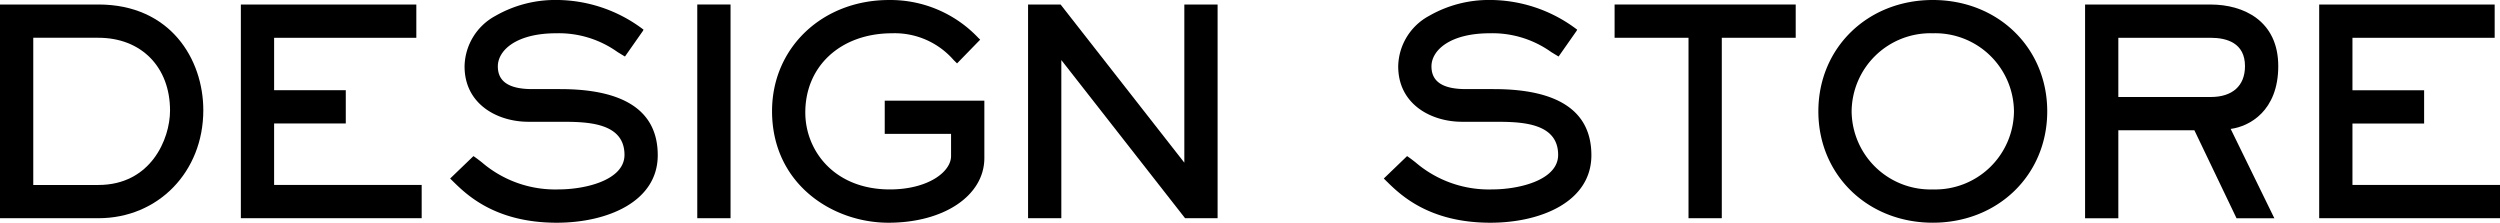
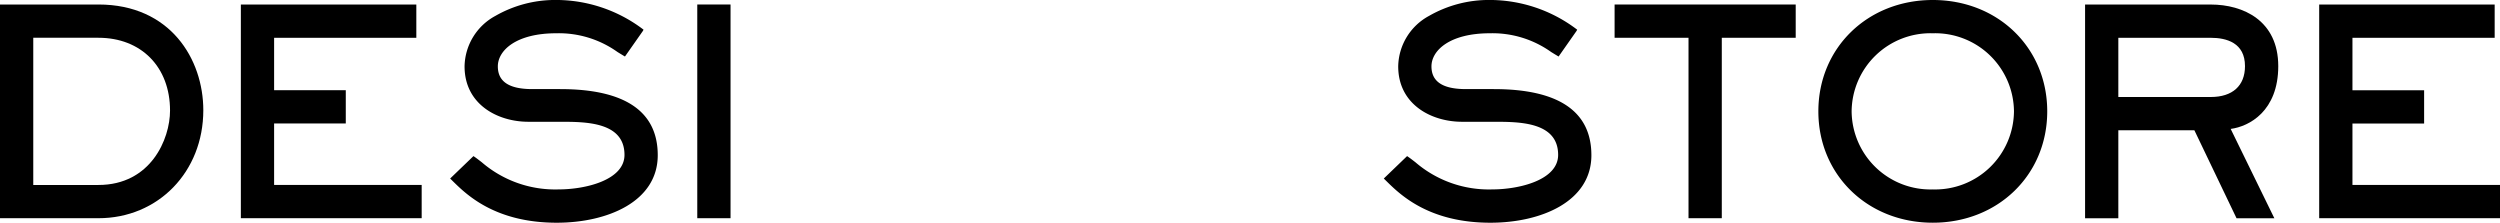
<svg xmlns="http://www.w3.org/2000/svg" height="25.4" viewBox="0 0 285.129 25.4" width="285.129">
  <path d="m422.594-114.63h-11.225v24.374h11.225c6.82 0 11.963-5.295 11.963-12.315 0-5.808-3.744-12.059-11.963-12.059zm-7.431 3.794h7.431c4.886 0 8.168 3.334 8.168 8.3 0 3.282-2.217 8.489-8.168 8.489h-7.431z" transform="translate(-411.369 115.143)" />
  <path d="m465.1-101.059h8.174v-3.794h-8.174v-5.982h16.22v-3.794h-20.013v24.374h20.623v-3.795h-16.83z" transform="translate(-433.837 115.143)" />
  <path d="m517.25-105.4h-3.174c-2.649 0-3.936-.848-3.936-2.591 0-1.819 2.084-3.776 6.661-3.776a11.518 11.518 0 0 1 6.986 2.136c.238.146.476.293.718.437l.133.079 2.044-2.915.075-.147-.131-.1a16.462 16.462 0 0 0 -9.921-3.288 13.7 13.7 0 0 0 -6.842 1.815 6.673 6.673 0 0 0 -3.518 5.756c0 4.343 3.775 6.321 7.283 6.321h3.59c2.934 0 7.367 0 7.367 3.776 0 2.888-4.482 3.937-7.495 3.937a12.833 12.833 0 0 1 -8.788-3.1c-.3-.23-.575-.447-.832-.622l-.111-.076-2.659 2.558.292.286c1.566 1.543 4.825 4.754 11.872 4.754 5.731 0 11.514-2.381 11.514-7.7.001-5.004-3.743-7.54-11.128-7.54z" transform="translate(-453.361 115.562)" />
  <path d="m79.525.513h3.794v24.374h-3.794z" />
-   <path d="m584.291-100.292h7.565v2.527c0 1.831-2.67 3.808-6.982 3.808-6.33 0-9.642-4.416-9.642-8.777 0-5.319 4.071-9.033 9.9-9.033a8.913 8.913 0 0 1 7.005 3.038c.1.1.193.193.284.281l.119.116 2.637-2.707-.222-.212a13.789 13.789 0 0 0 -10.175-4.309c-7.605 0-13.341 5.446-13.341 12.668 0 8.269 6.84 12.732 13.277 12.732 6.337 0 10.937-3.1 10.937-7.379v-6.545h-11.362z" transform="translate(-483.386 115.562)" />
-   <path d="m642.345-96.592-14.114-18.038h-3.709v24.374h3.794v-18.038l14.114 18.038h3.709v-24.374h-3.794z" transform="translate(-507.27 115.143)" />
  <path d="m710.825-105.4h-3.173c-2.649 0-3.937-.848-3.937-2.591 0-1.819 2.085-3.776 6.661-3.776a11.521 11.521 0 0 1 6.987 2.136c.238.146.475.293.719.437l.132.079 2.044-2.915.076-.146-.131-.1a16.46 16.46 0 0 0 -9.921-3.289 13.7 13.7 0 0 0 -6.842 1.815 6.673 6.673 0 0 0 -3.518 5.756c0 4.343 3.775 6.321 7.283 6.321h3.59c2.934 0 7.367 0 7.367 3.776 0 2.888-4.482 3.937-7.495 3.937a12.833 12.833 0 0 1 -8.788-3.1c-.3-.23-.575-.447-.832-.622l-.112-.076-2.658 2.558.292.286c1.566 1.543 4.825 4.754 11.872 4.754 5.731 0 11.514-2.381 11.514-7.7-.001-5.004-3.745-7.54-11.13-7.54z" transform="translate(-540.454 115.562)" />
  <path d="m746.132-110.835h8.431v20.579h3.795v-20.579h8.43v-3.794h-20.656z" transform="translate(-561.985 115.143)" />
  <path d="m801.431-115.562c-7.441 0-13.052 5.46-13.052 12.7s5.611 12.7 13.052 12.7 13.052-5.46 13.052-12.7-5.61-12.7-13.052-12.7zm0 21.605a8.99 8.99 0 0 1 -9.258-8.905 8.99 8.99 0 0 1 9.258-8.905 8.99 8.99 0 0 1 9.258 8.905 8.99 8.99 0 0 1 -9.258 8.905z" transform="translate(-580.992 115.562)" />
  <path d="m865.712-107.6c0-5.18-3.977-7.026-7.7-7.026h-14.333v24.374h3.793v-10.034h8.673l4.808 10.034h4.313l-4.981-10.188c2.125-.277 5.427-2.044 5.427-7.16zm-18.24-3.232h10.541c1.781 0 3.905.561 3.905 3.232 0 2.237-1.424 3.52-3.905 3.52h-10.541z" transform="translate(-605.873 115.143)" />
  <path d="m896.012-94.05v-7.008h8.174v-3.794h-8.174v-5.982h16.22v-3.794h-20.014v24.374h20.622v-3.796z" transform="translate(-627.711 115.143)" />
</svg>